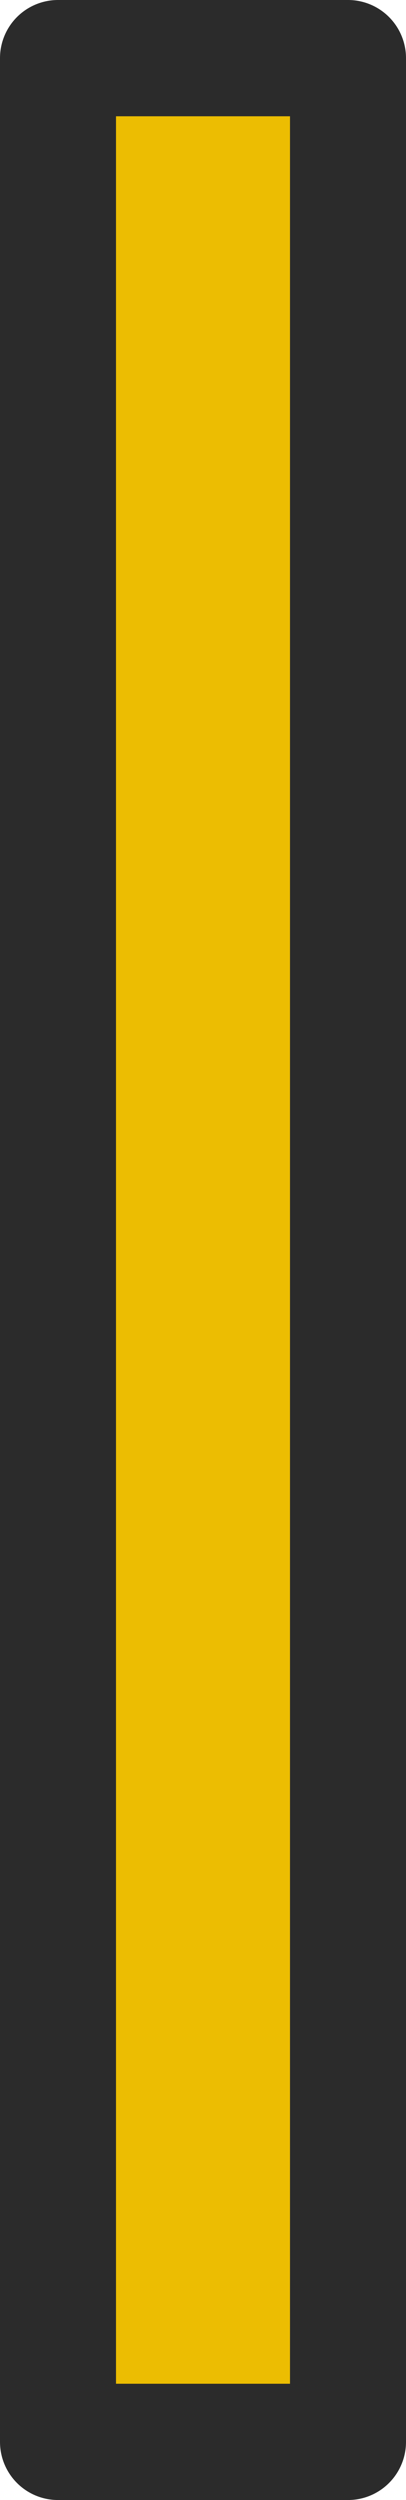
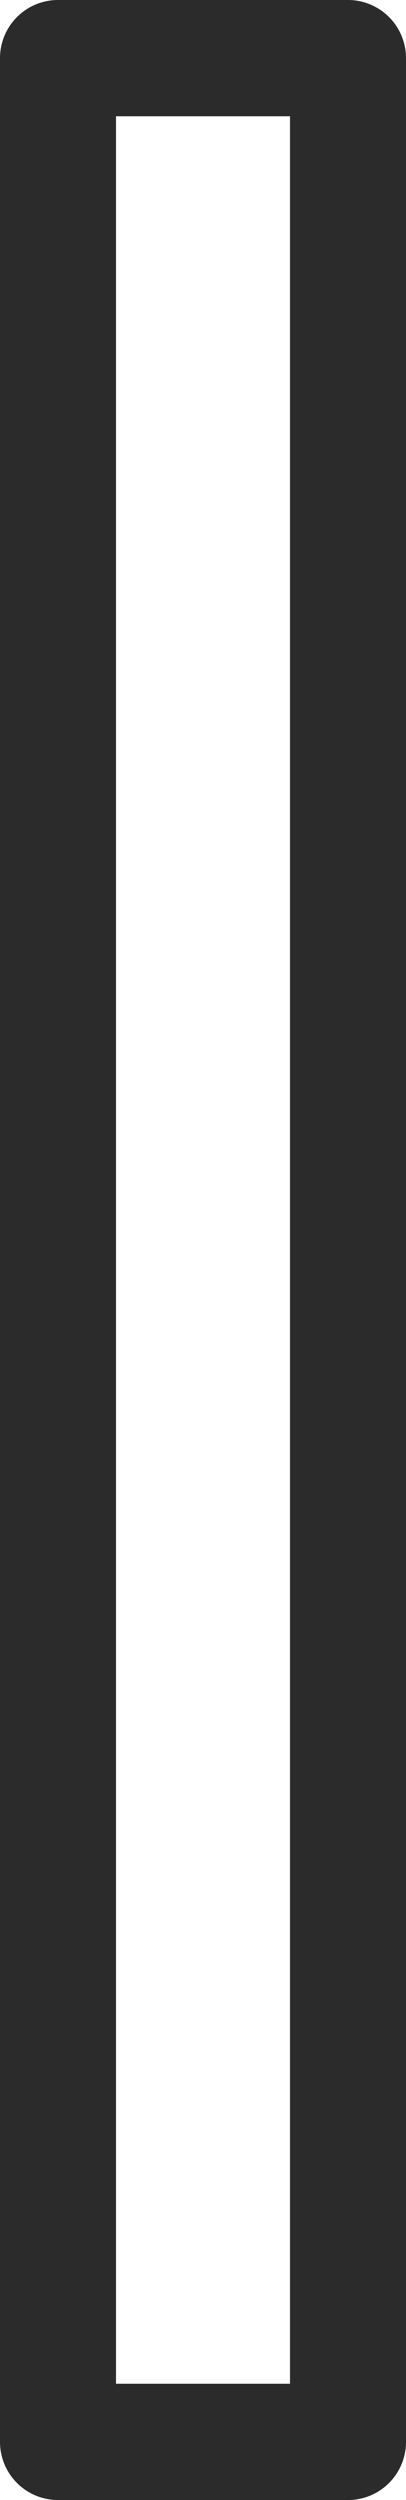
<svg xmlns="http://www.w3.org/2000/svg" height="17.2px" width="2.8px">
  <g transform="matrix(1.0, 0.0, 0.0, 1.0, 0.85, 5.1)">
-     <path d="M-0.45 -4.7 L1.55 -4.7 1.55 11.7 -0.45 11.7 -0.45 -4.7" fill="#ecbd02" fill-rule="evenodd" stroke="none" />
    <path d="M-0.45 -4.7 L1.55 -4.7 1.55 11.7 -0.45 11.7 -0.45 -4.7 Z" fill="none" stroke="#2b2b2b" stroke-linecap="round" stroke-linejoin="round" stroke-width="0.8" />
  </g>
</svg>